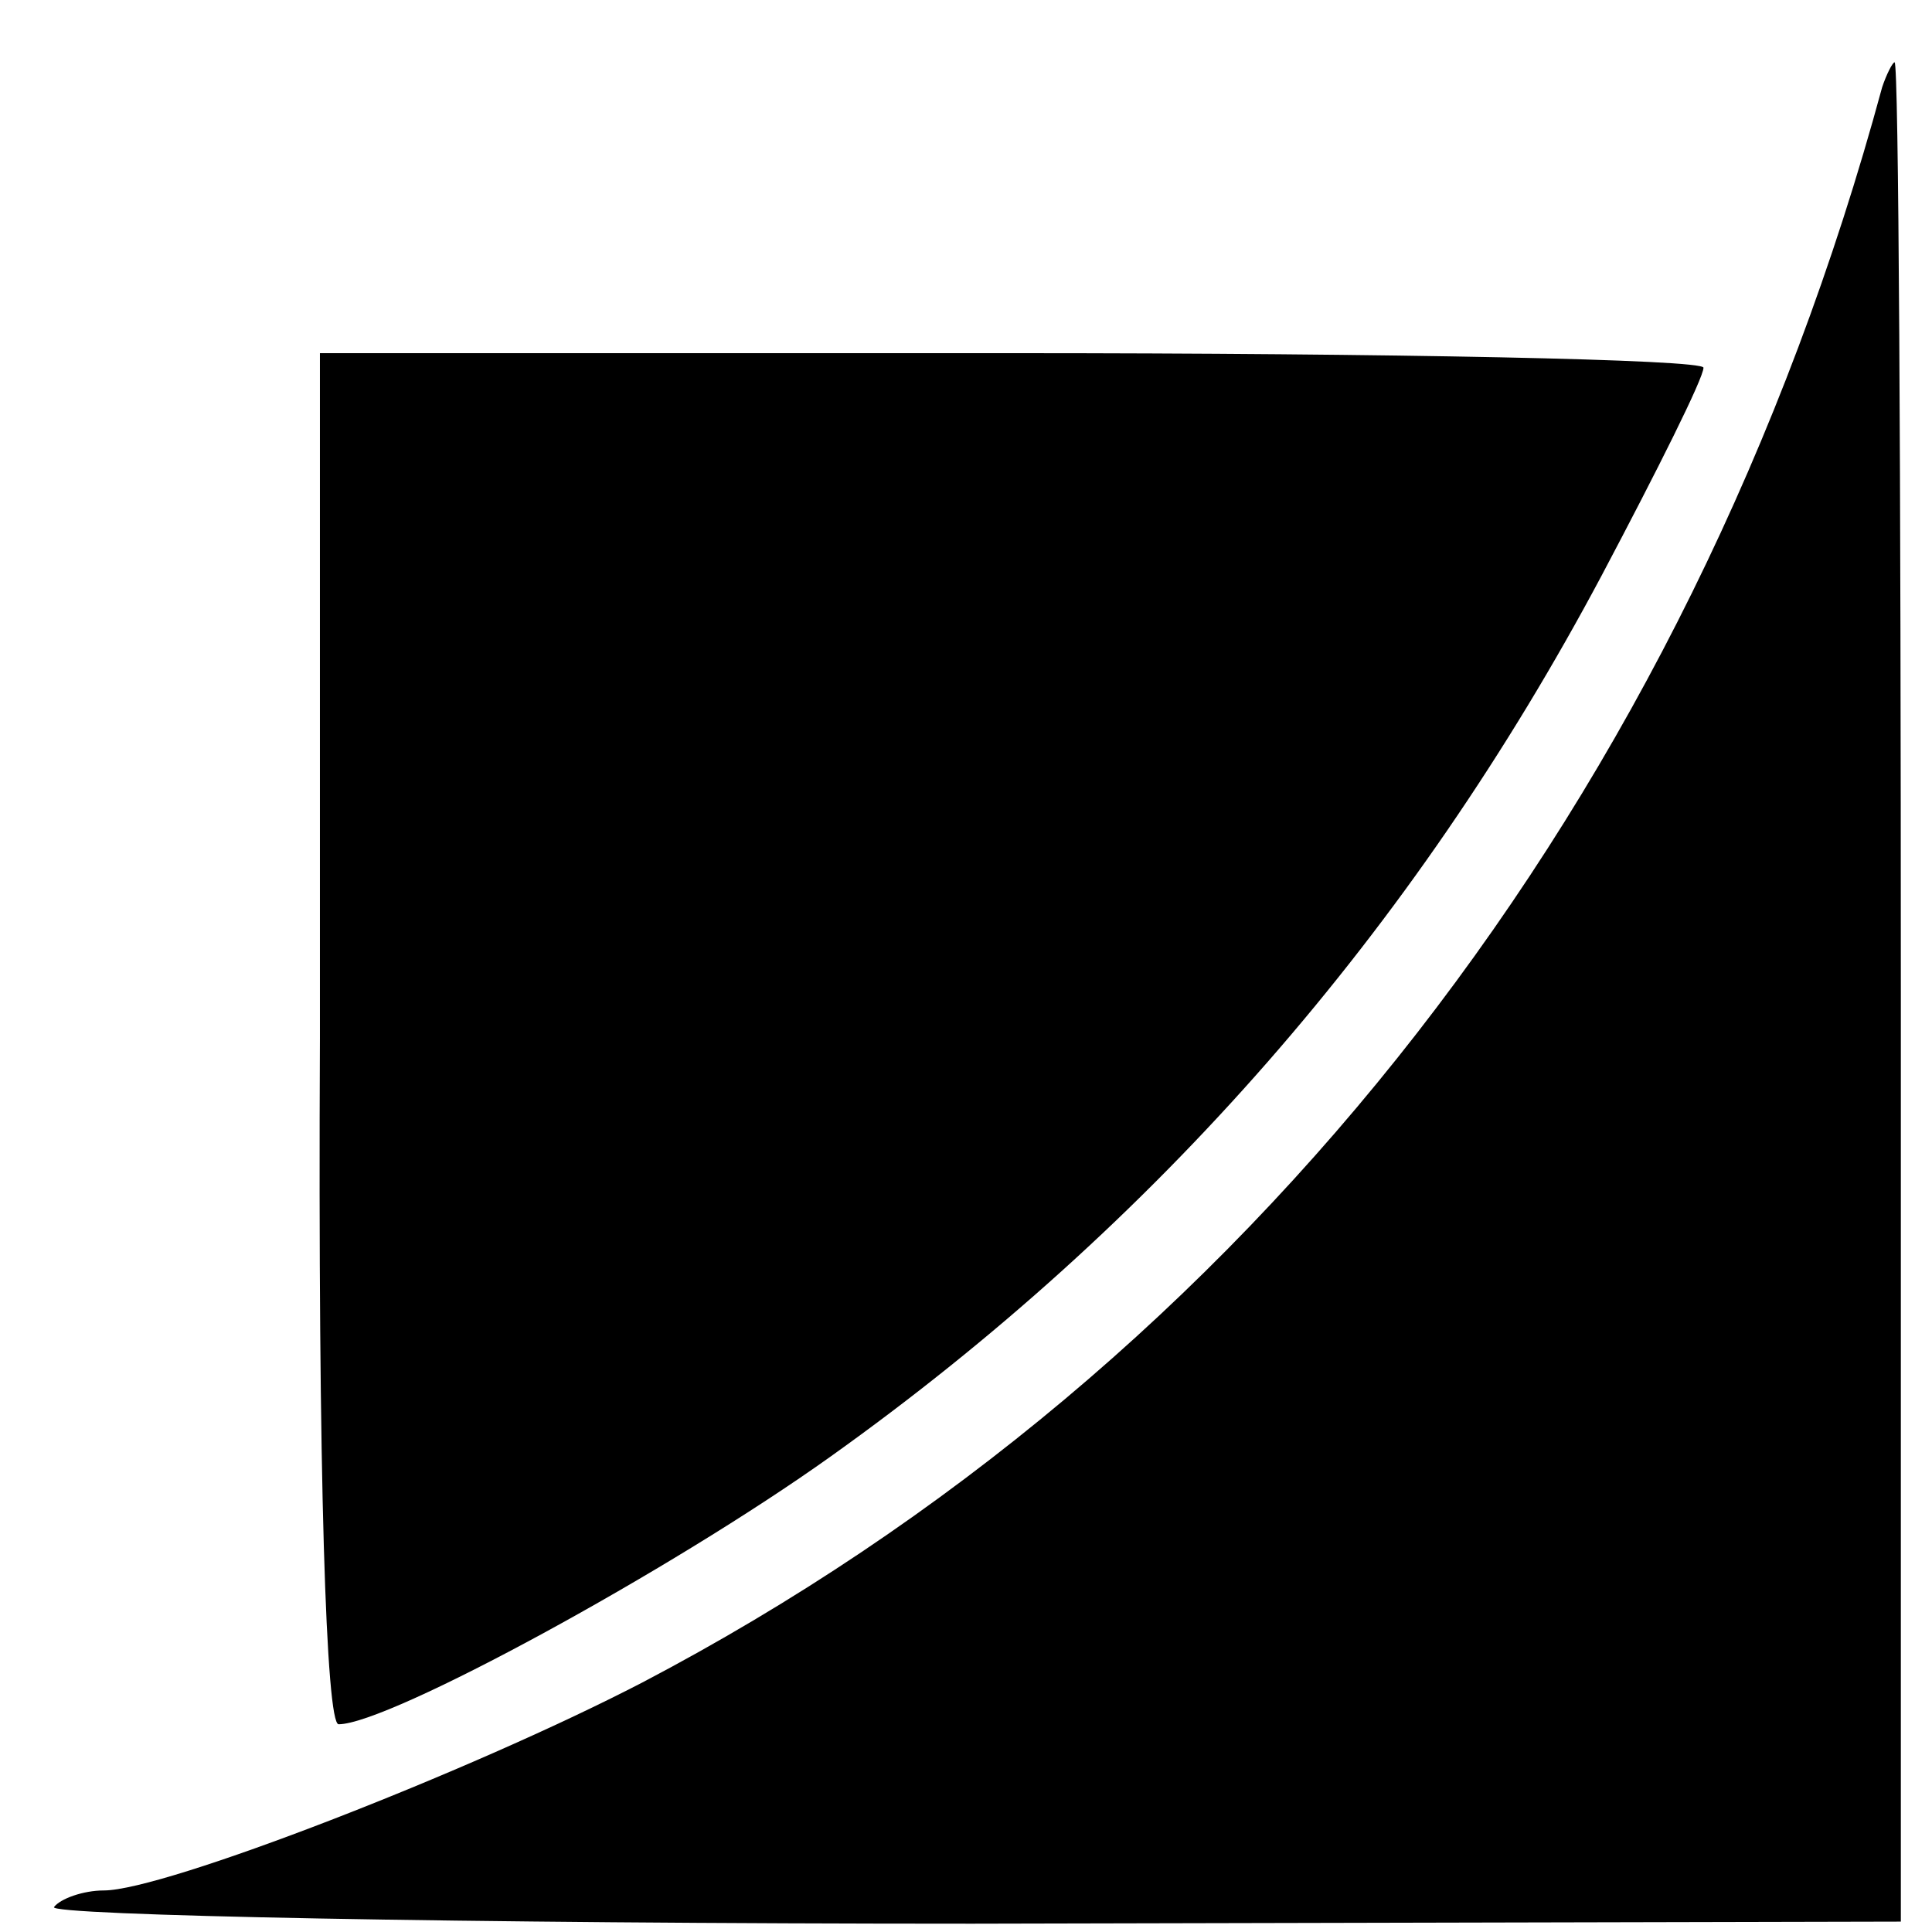
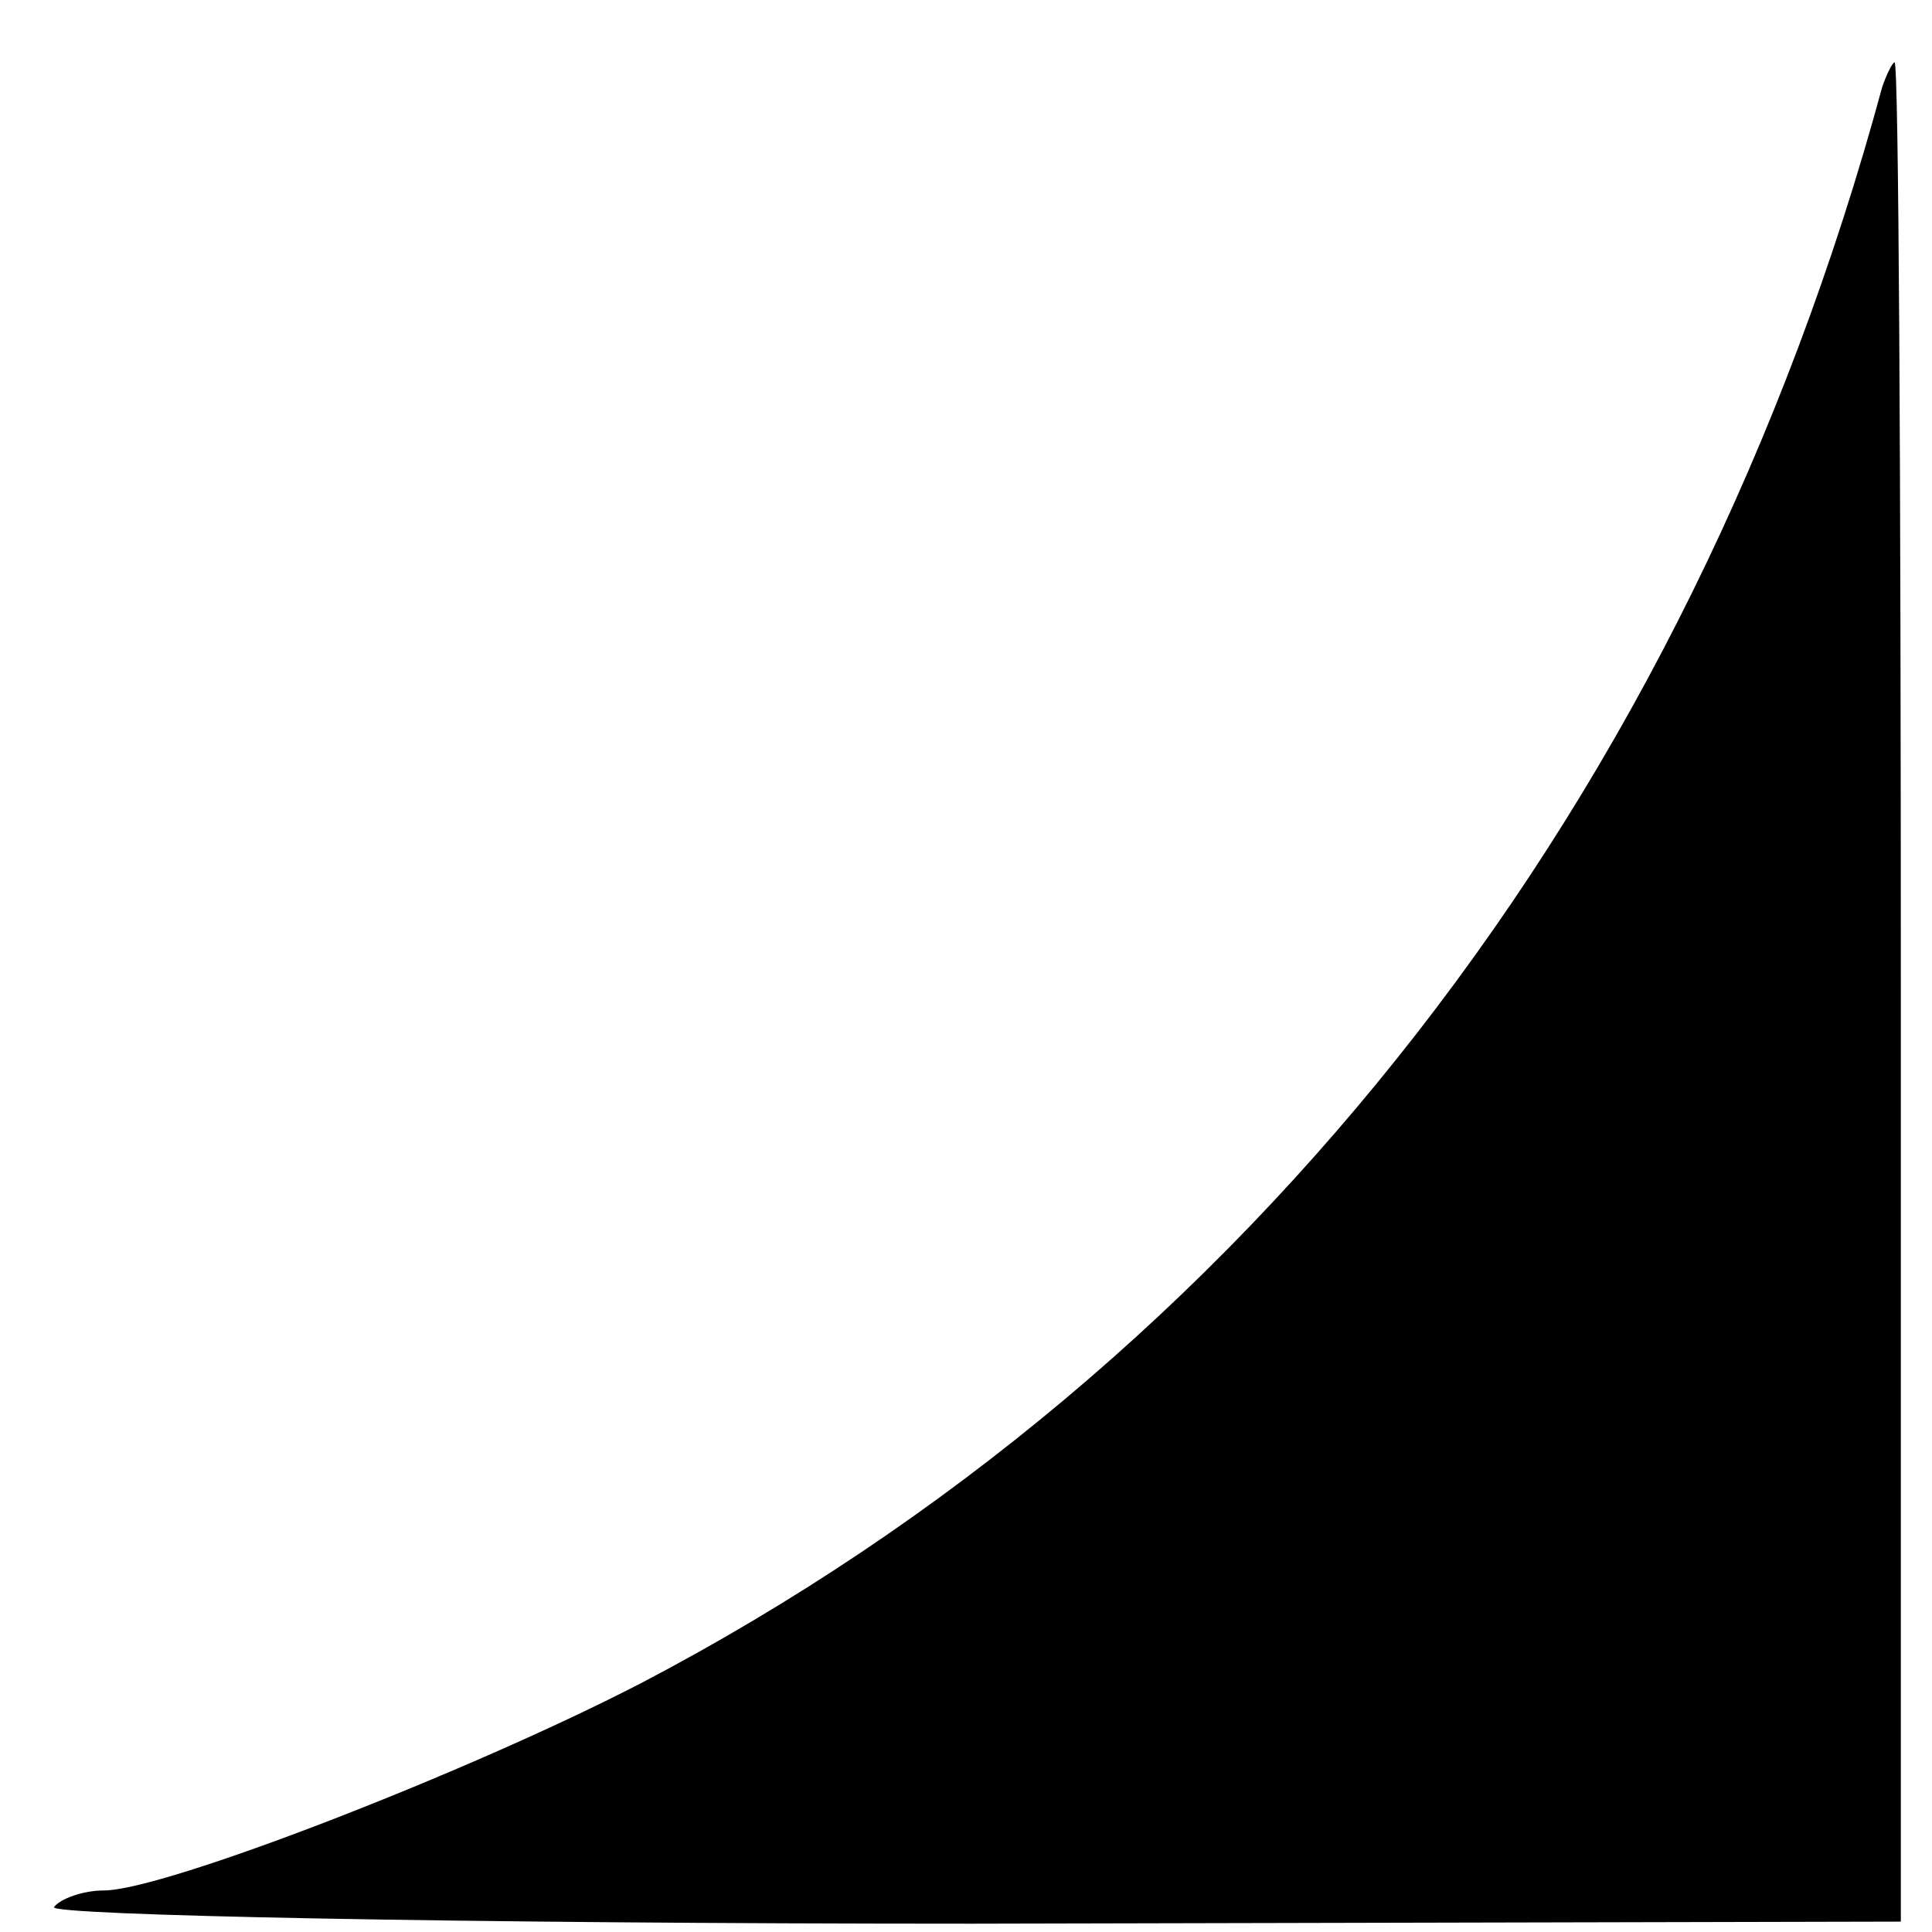
<svg xmlns="http://www.w3.org/2000/svg" version="1.0" width="93pt" height="93pt" viewBox="0 0 93 93" preserveAspectRatio="xMidYMid meet">
  <g transform="translate(0,93) scale(0.1,-0.1)" fill="#000000" stroke="none">
-     <path d="M906 888 c-93 -343 -305 -615 -597 -768 -83 -43 -230 -100 -259 -100 -10 0 -21 -4 -24 -8 -3 -4 196 -8 442 -8 l447 1 0 448 c0 246 -1 447 -3 447 -1 0 -4 -6 -6 -12z" />
-     <path d="M154 430 c-1 -211 3 -330 9 -330 24 0 160 74 237 129 157 112 280 253 371 424 27 51 49 95 49 100 0 4 -150 7 -333 7 l-333 0 0 -330z" />
+     <path d="M906 888 c-93 -343 -305 -615 -597 -768 -83 -43 -230 -100 -259 -100 -10 0 -21 -4 -24 -8 -3 -4 196 -8 442 -8 l447 1 0 448 c0 246 -1 447 -3 447 -1 0 -4 -6 -6 -12" />
  </g>
</svg>